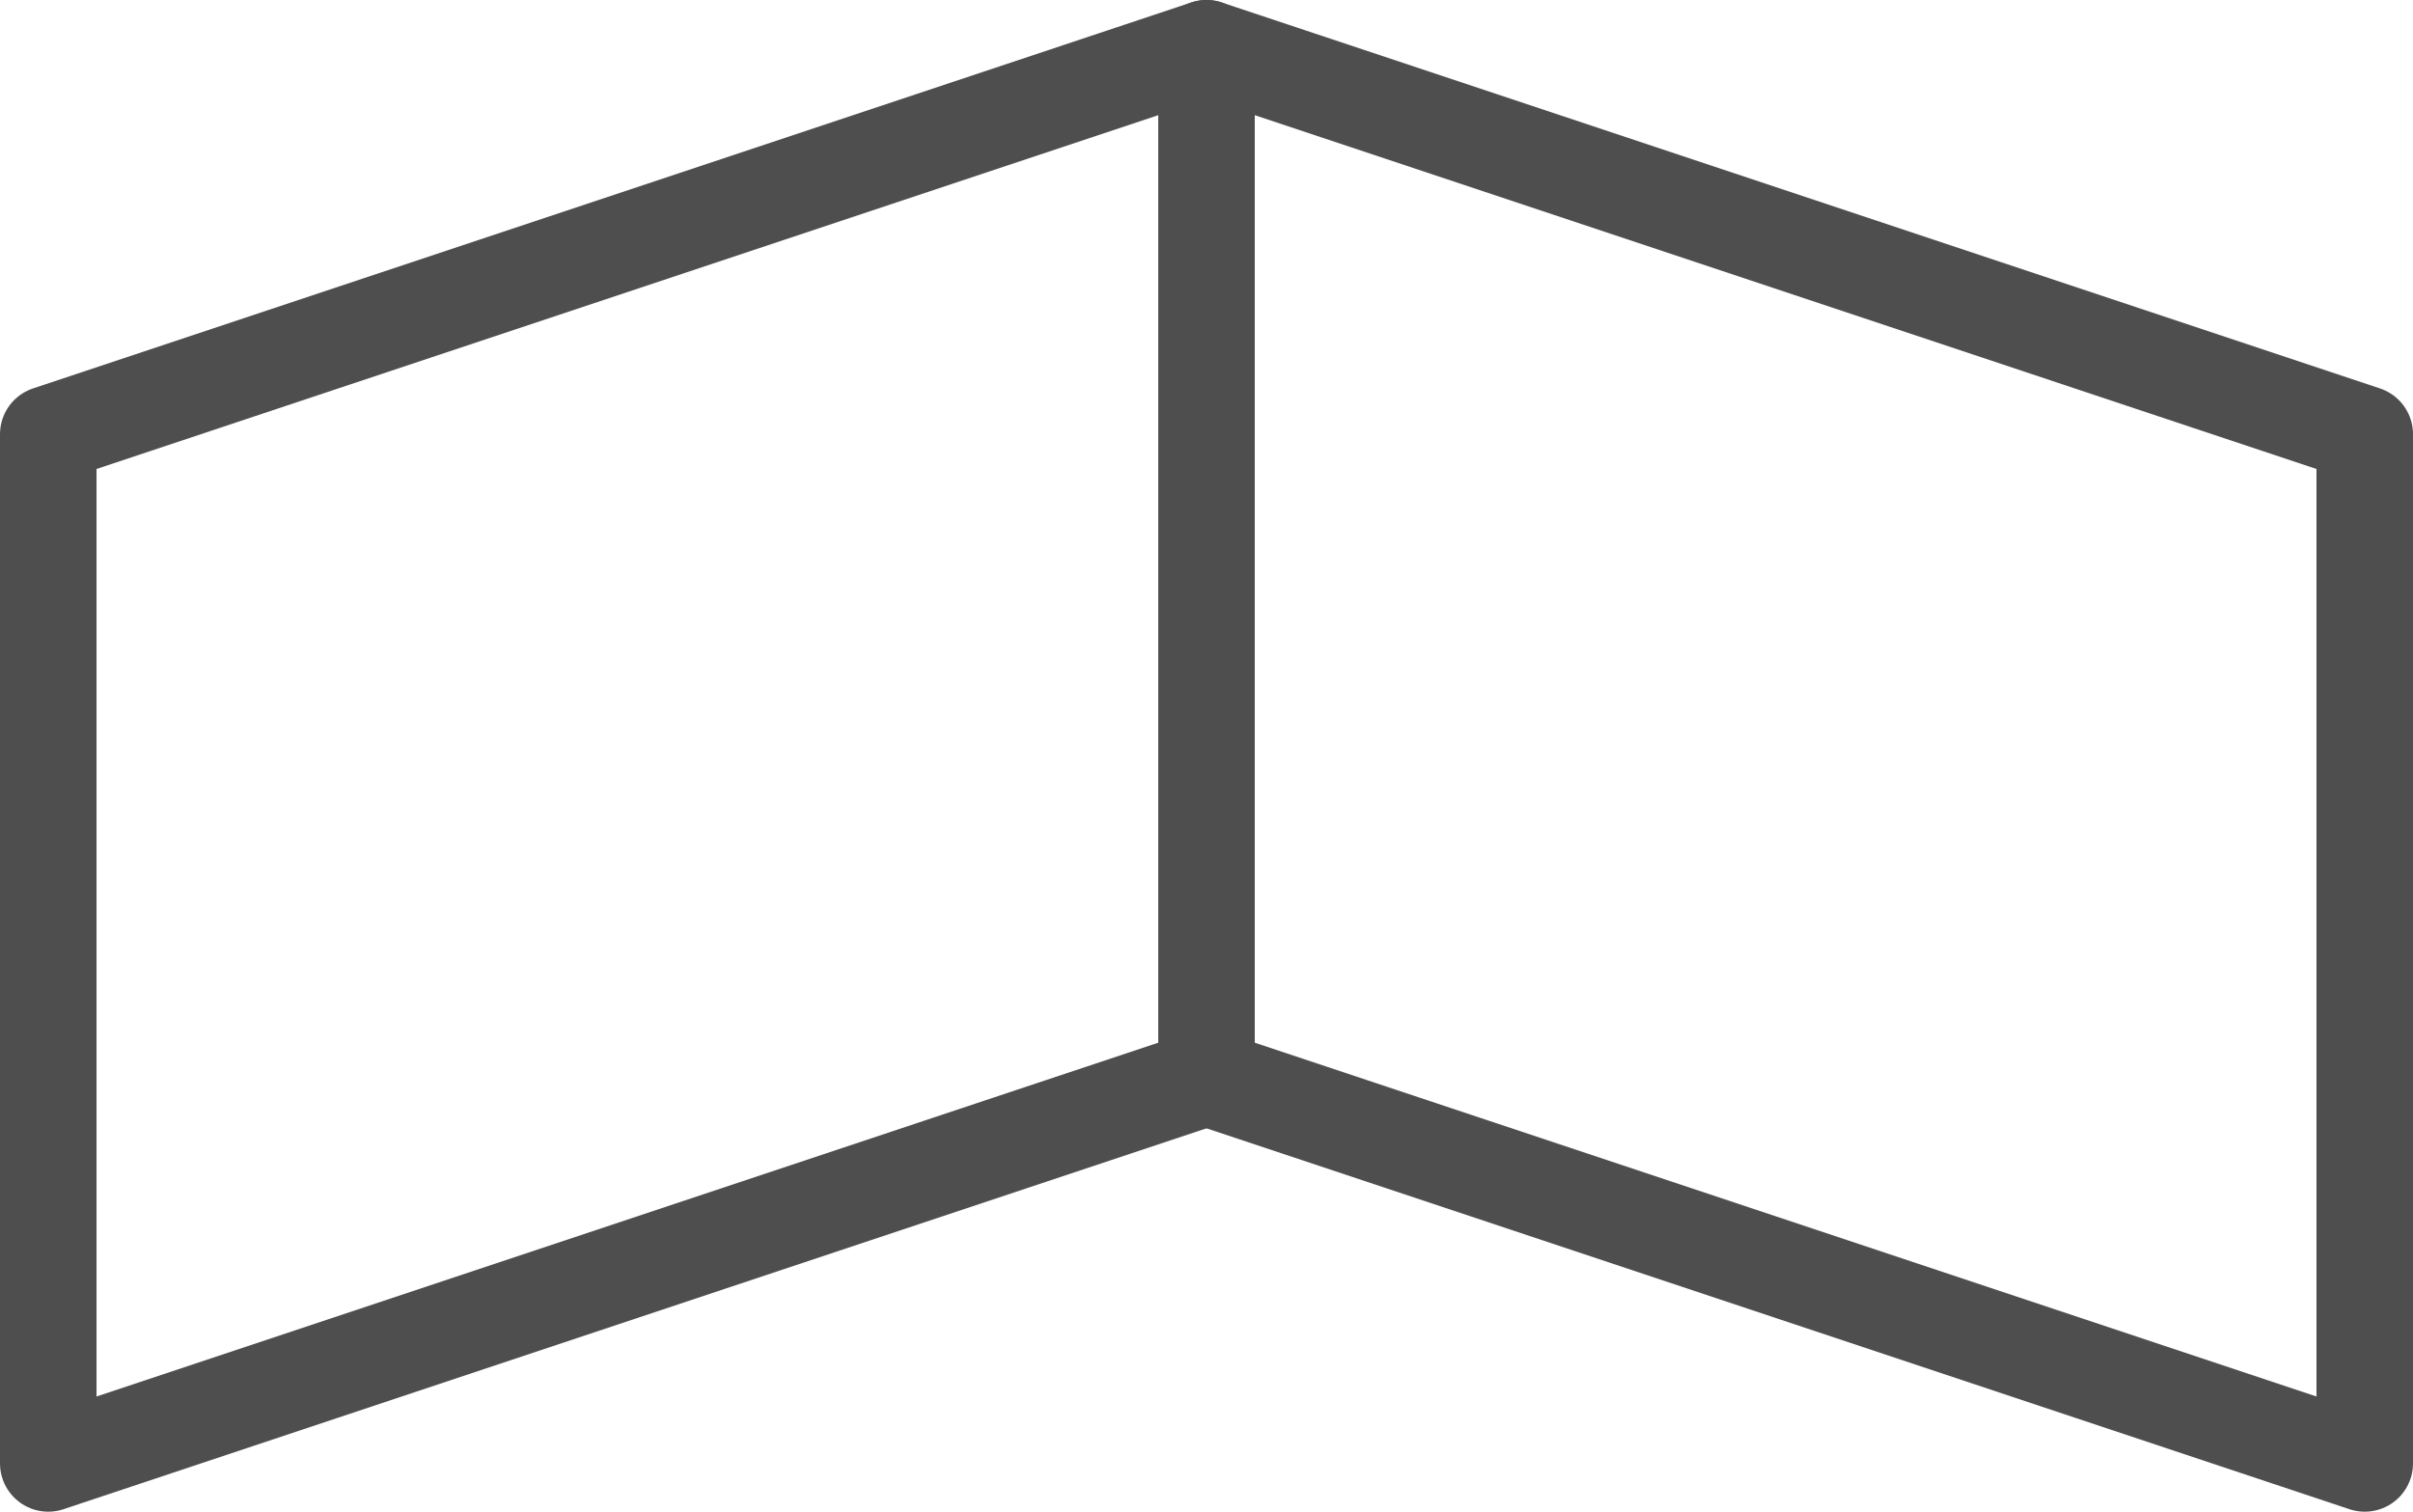
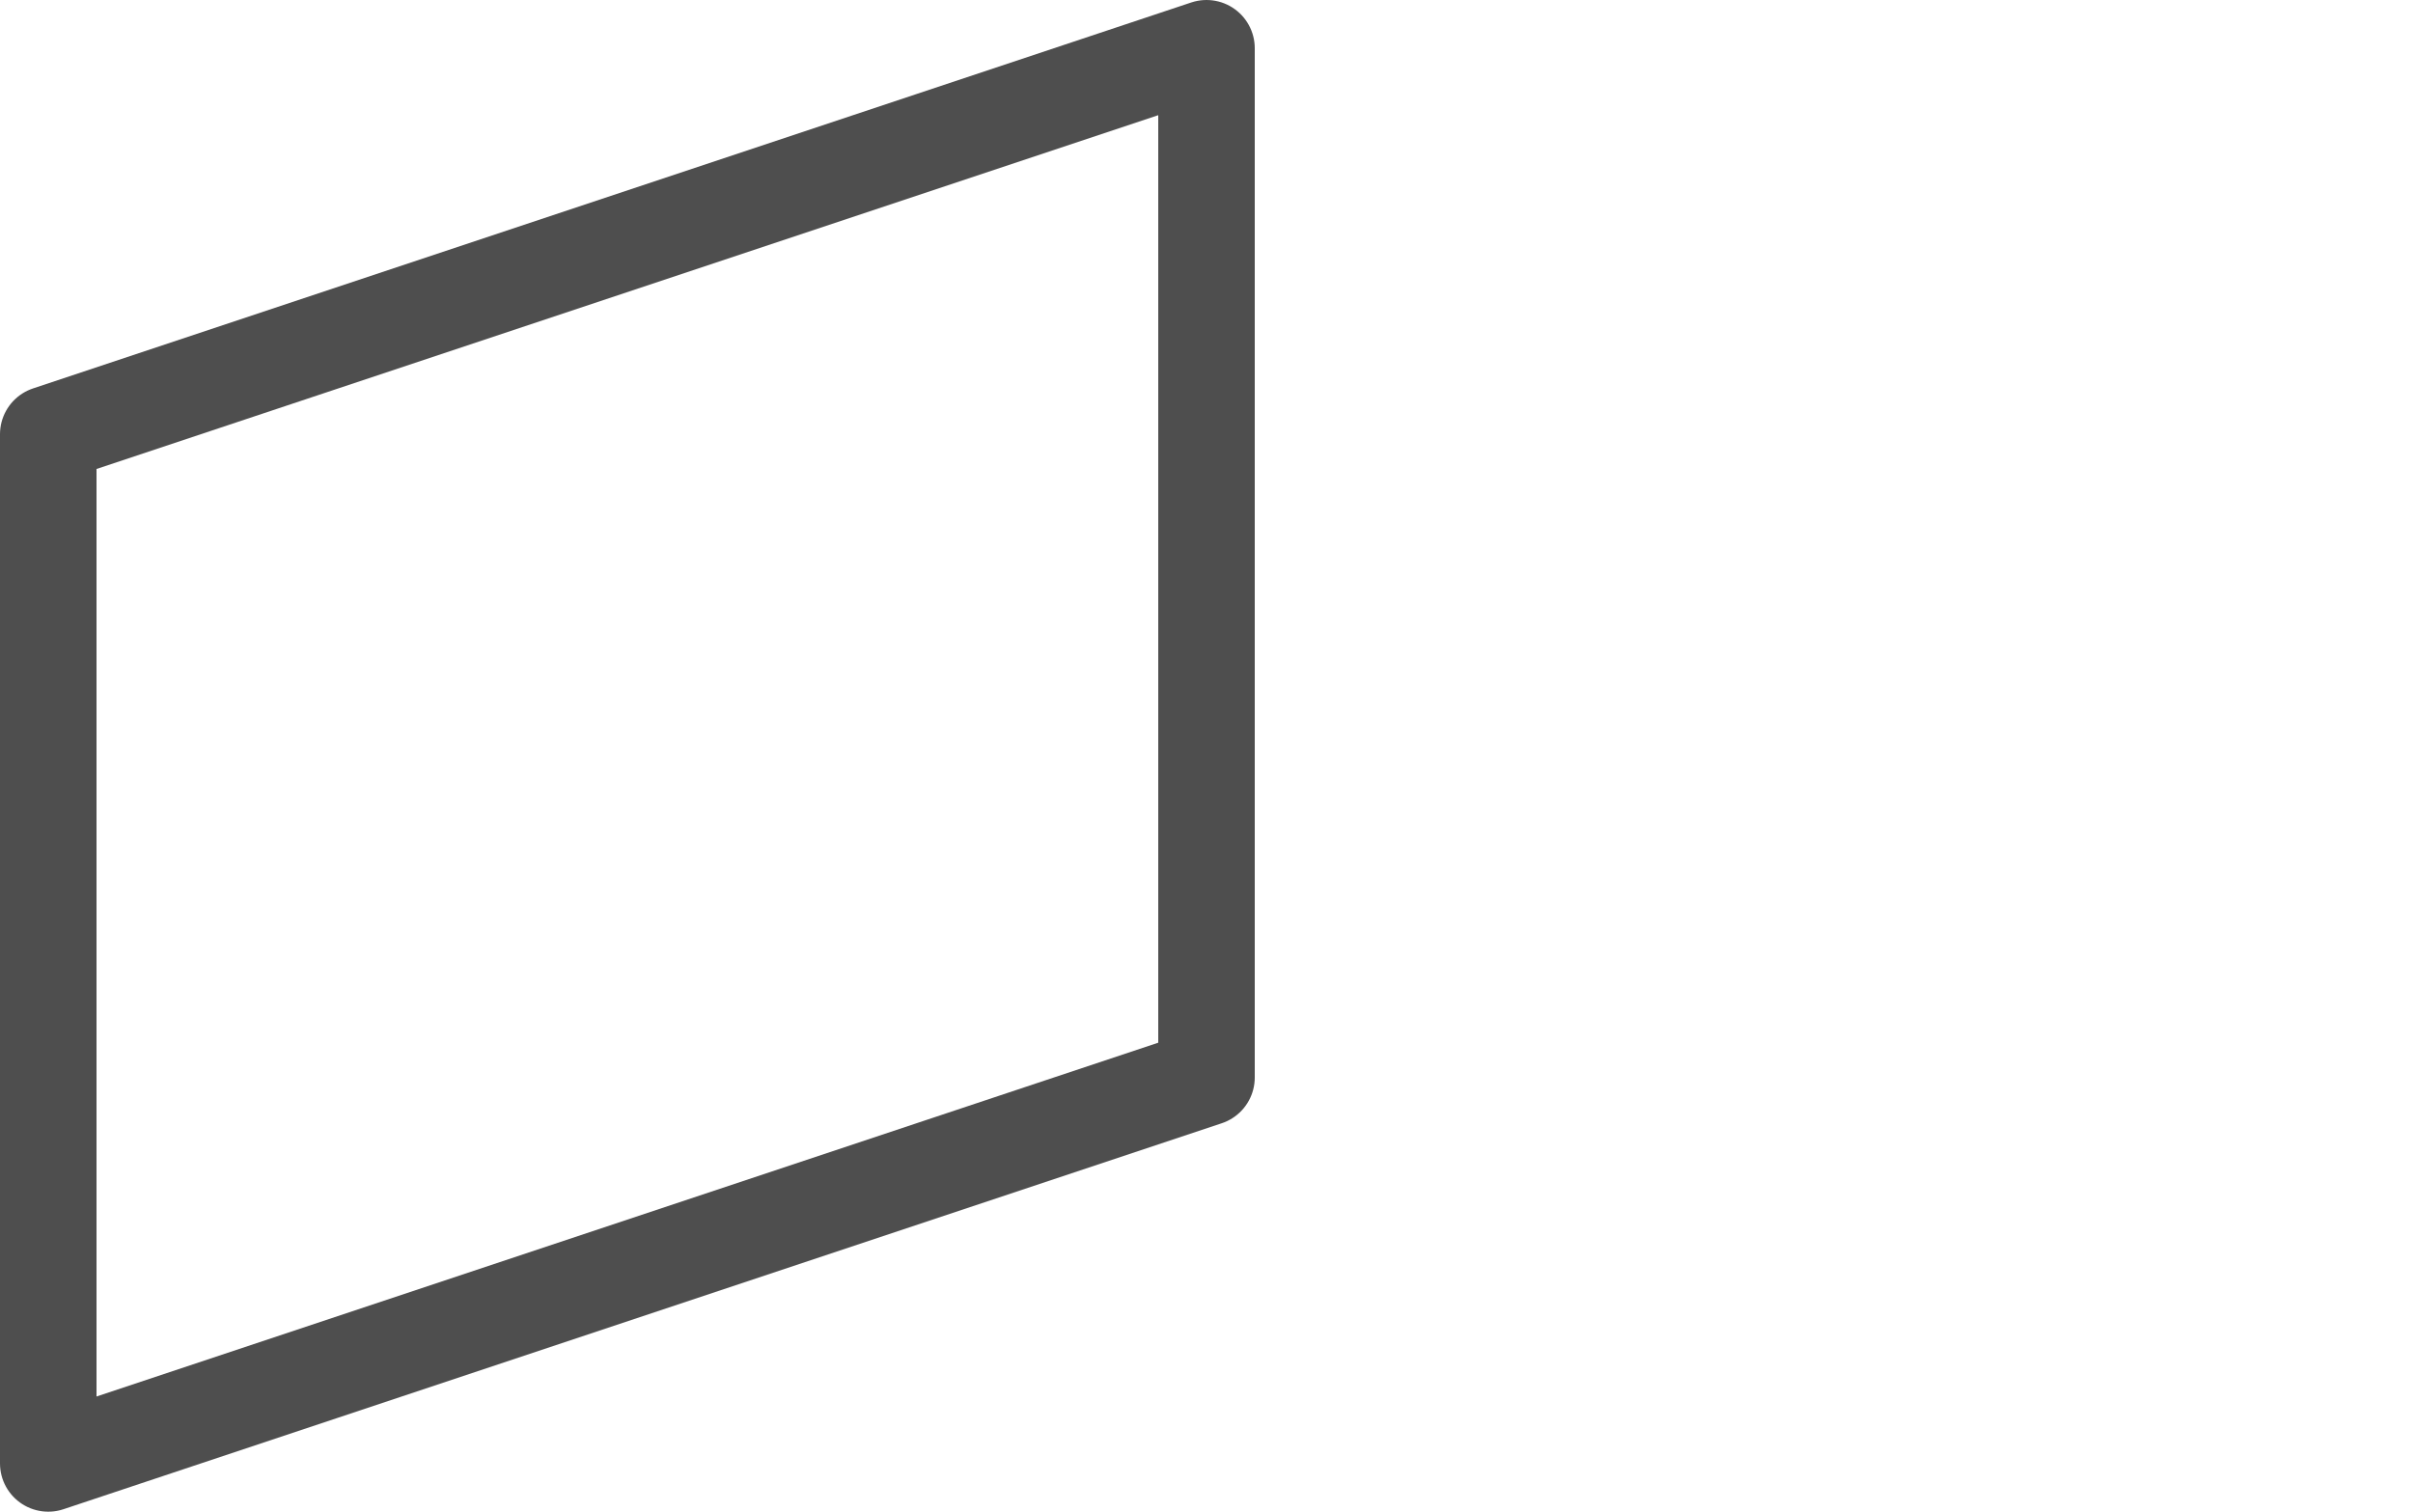
<svg xmlns="http://www.w3.org/2000/svg" width="37.5" height="23.5" viewBox="0 0 37.5 23.5">
  <g id="icon_tab02_no" transform="translate(-861.25 -1213.881)">
    <path id="路径_53482" data-name="路径 53482" d="M2,6,20,0V16L2,22Z" transform="translate(860 1214.631)" fill="none" stroke="#4e4e4e" stroke-linecap="round" stroke-linejoin="round" stroke-width="1.5" />
-     <path id="路径_53483" data-name="路径 53483" d="M18,6,0,0V16l18,6Z" transform="translate(880 1214.631)" fill="none" stroke="#4e4e4e" stroke-linecap="round" stroke-linejoin="round" stroke-width="1.5" />
  </g>
</svg>